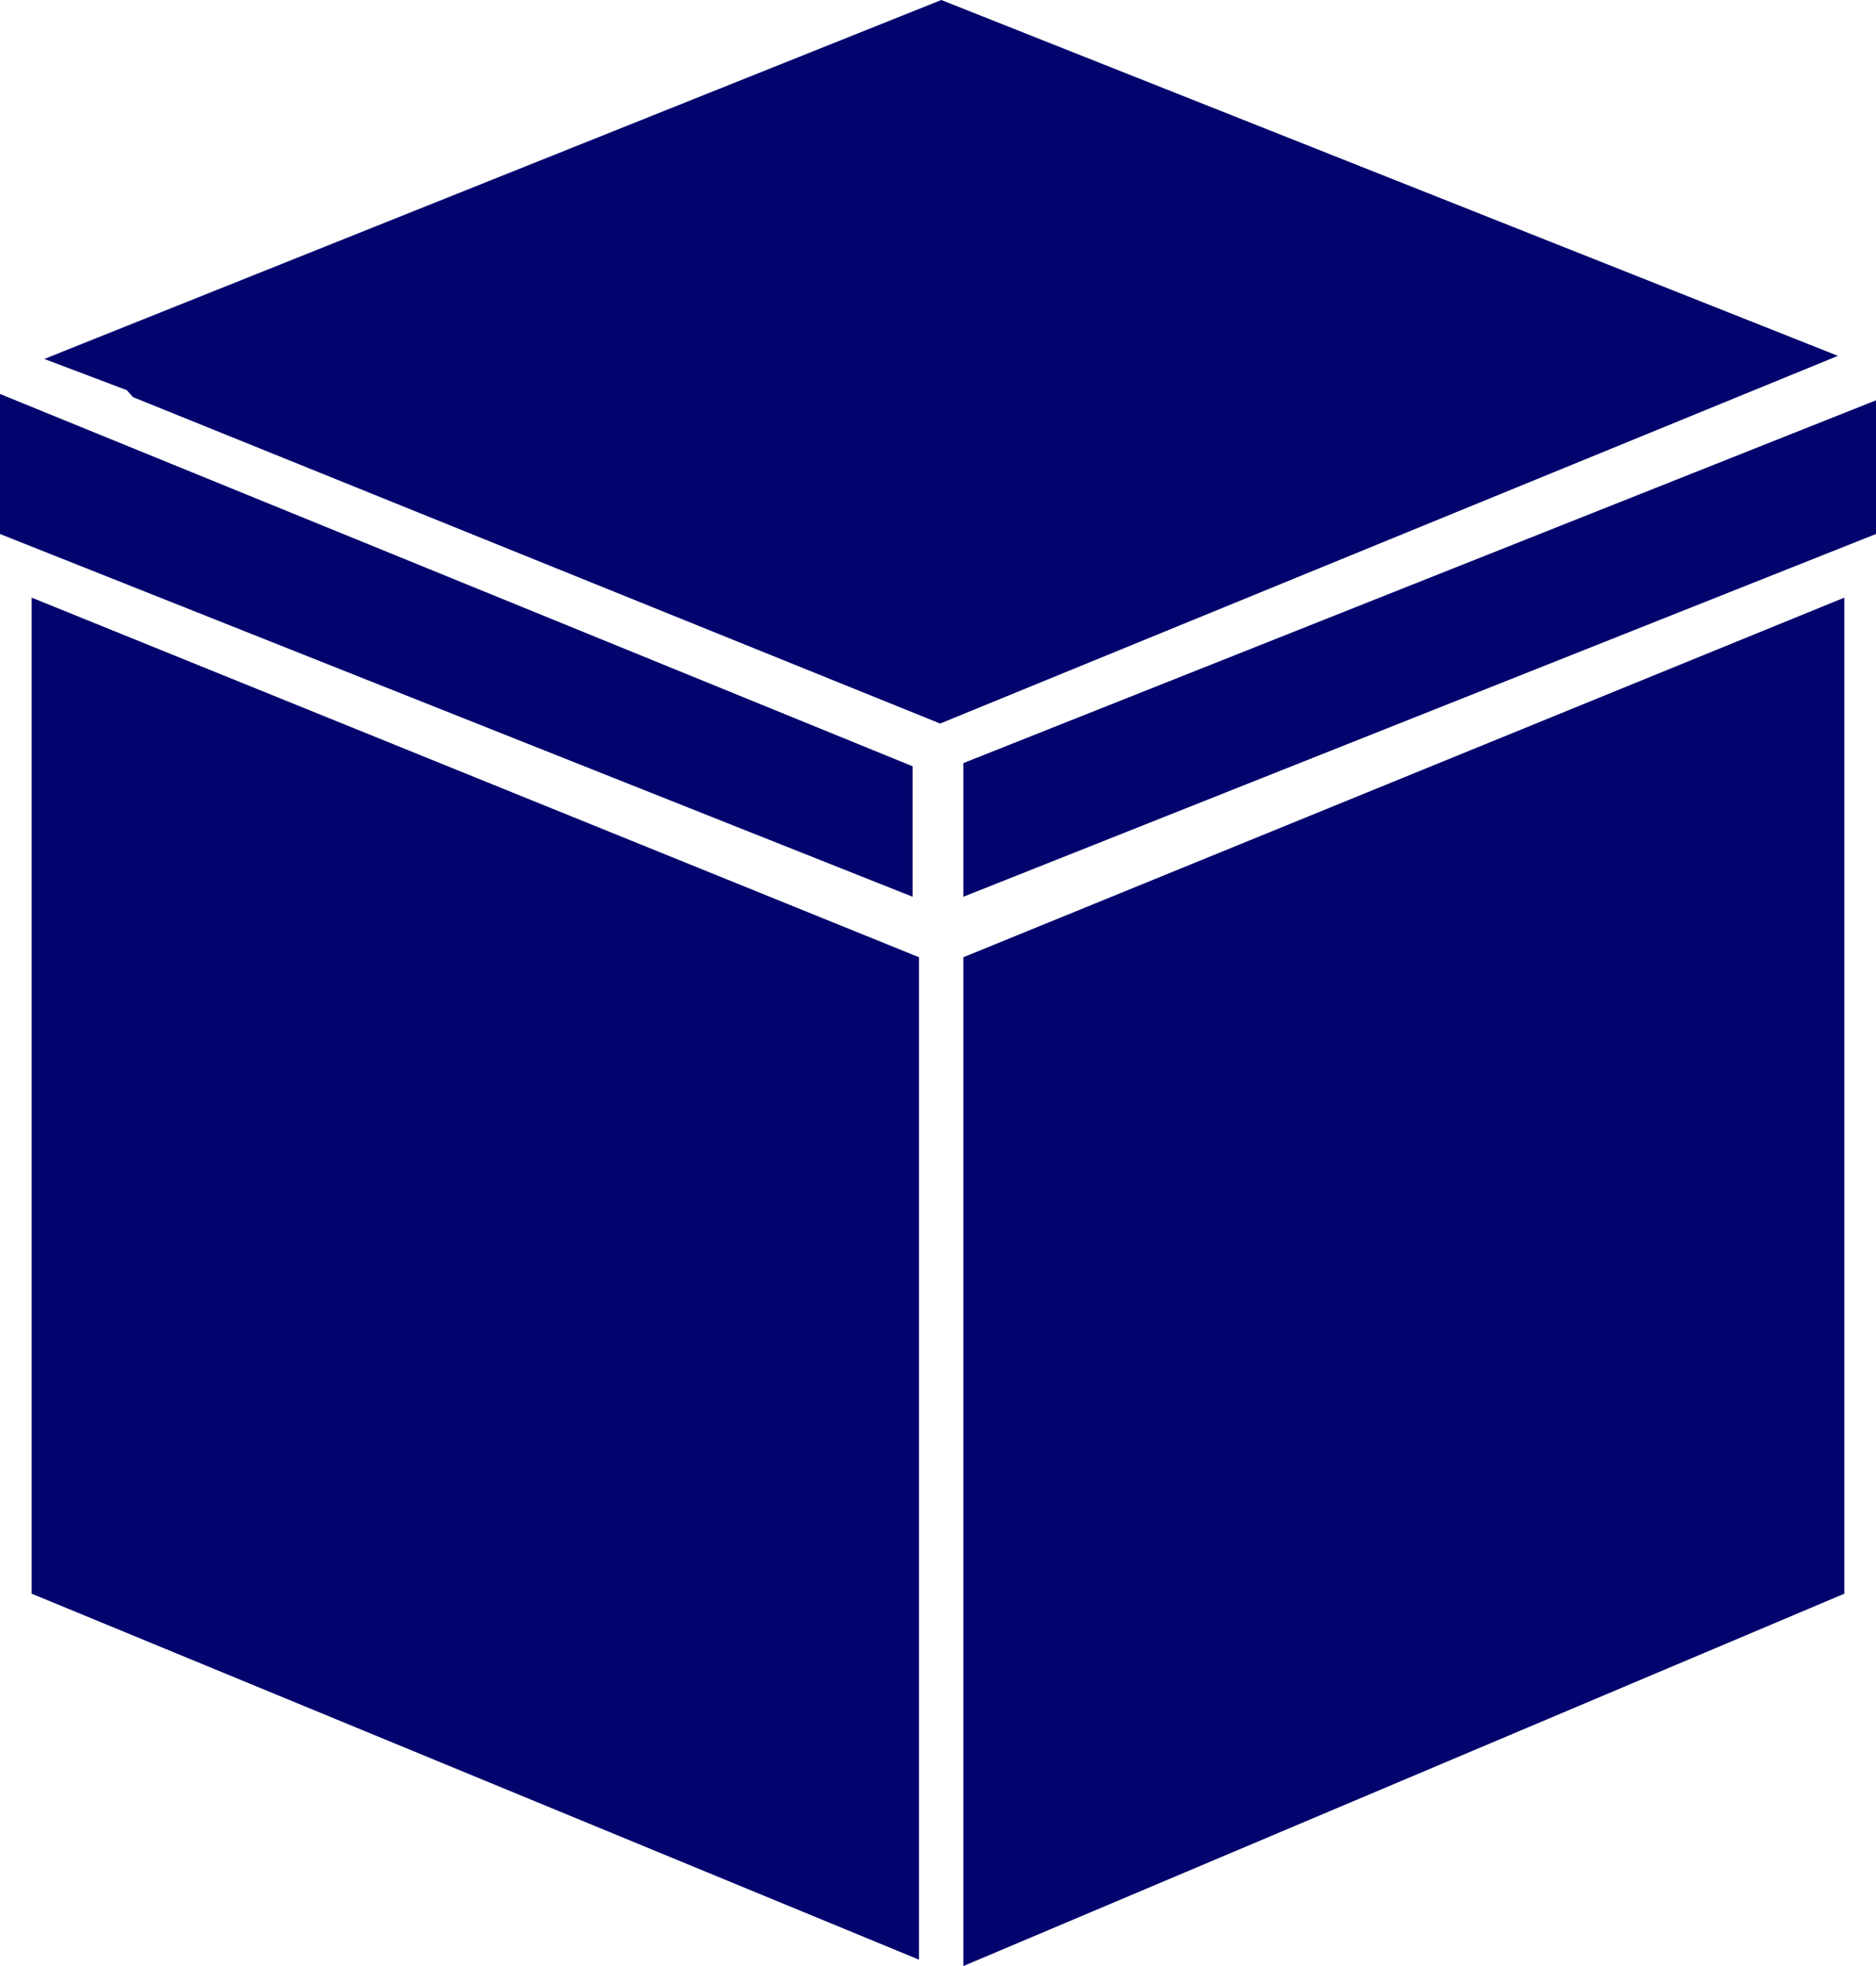
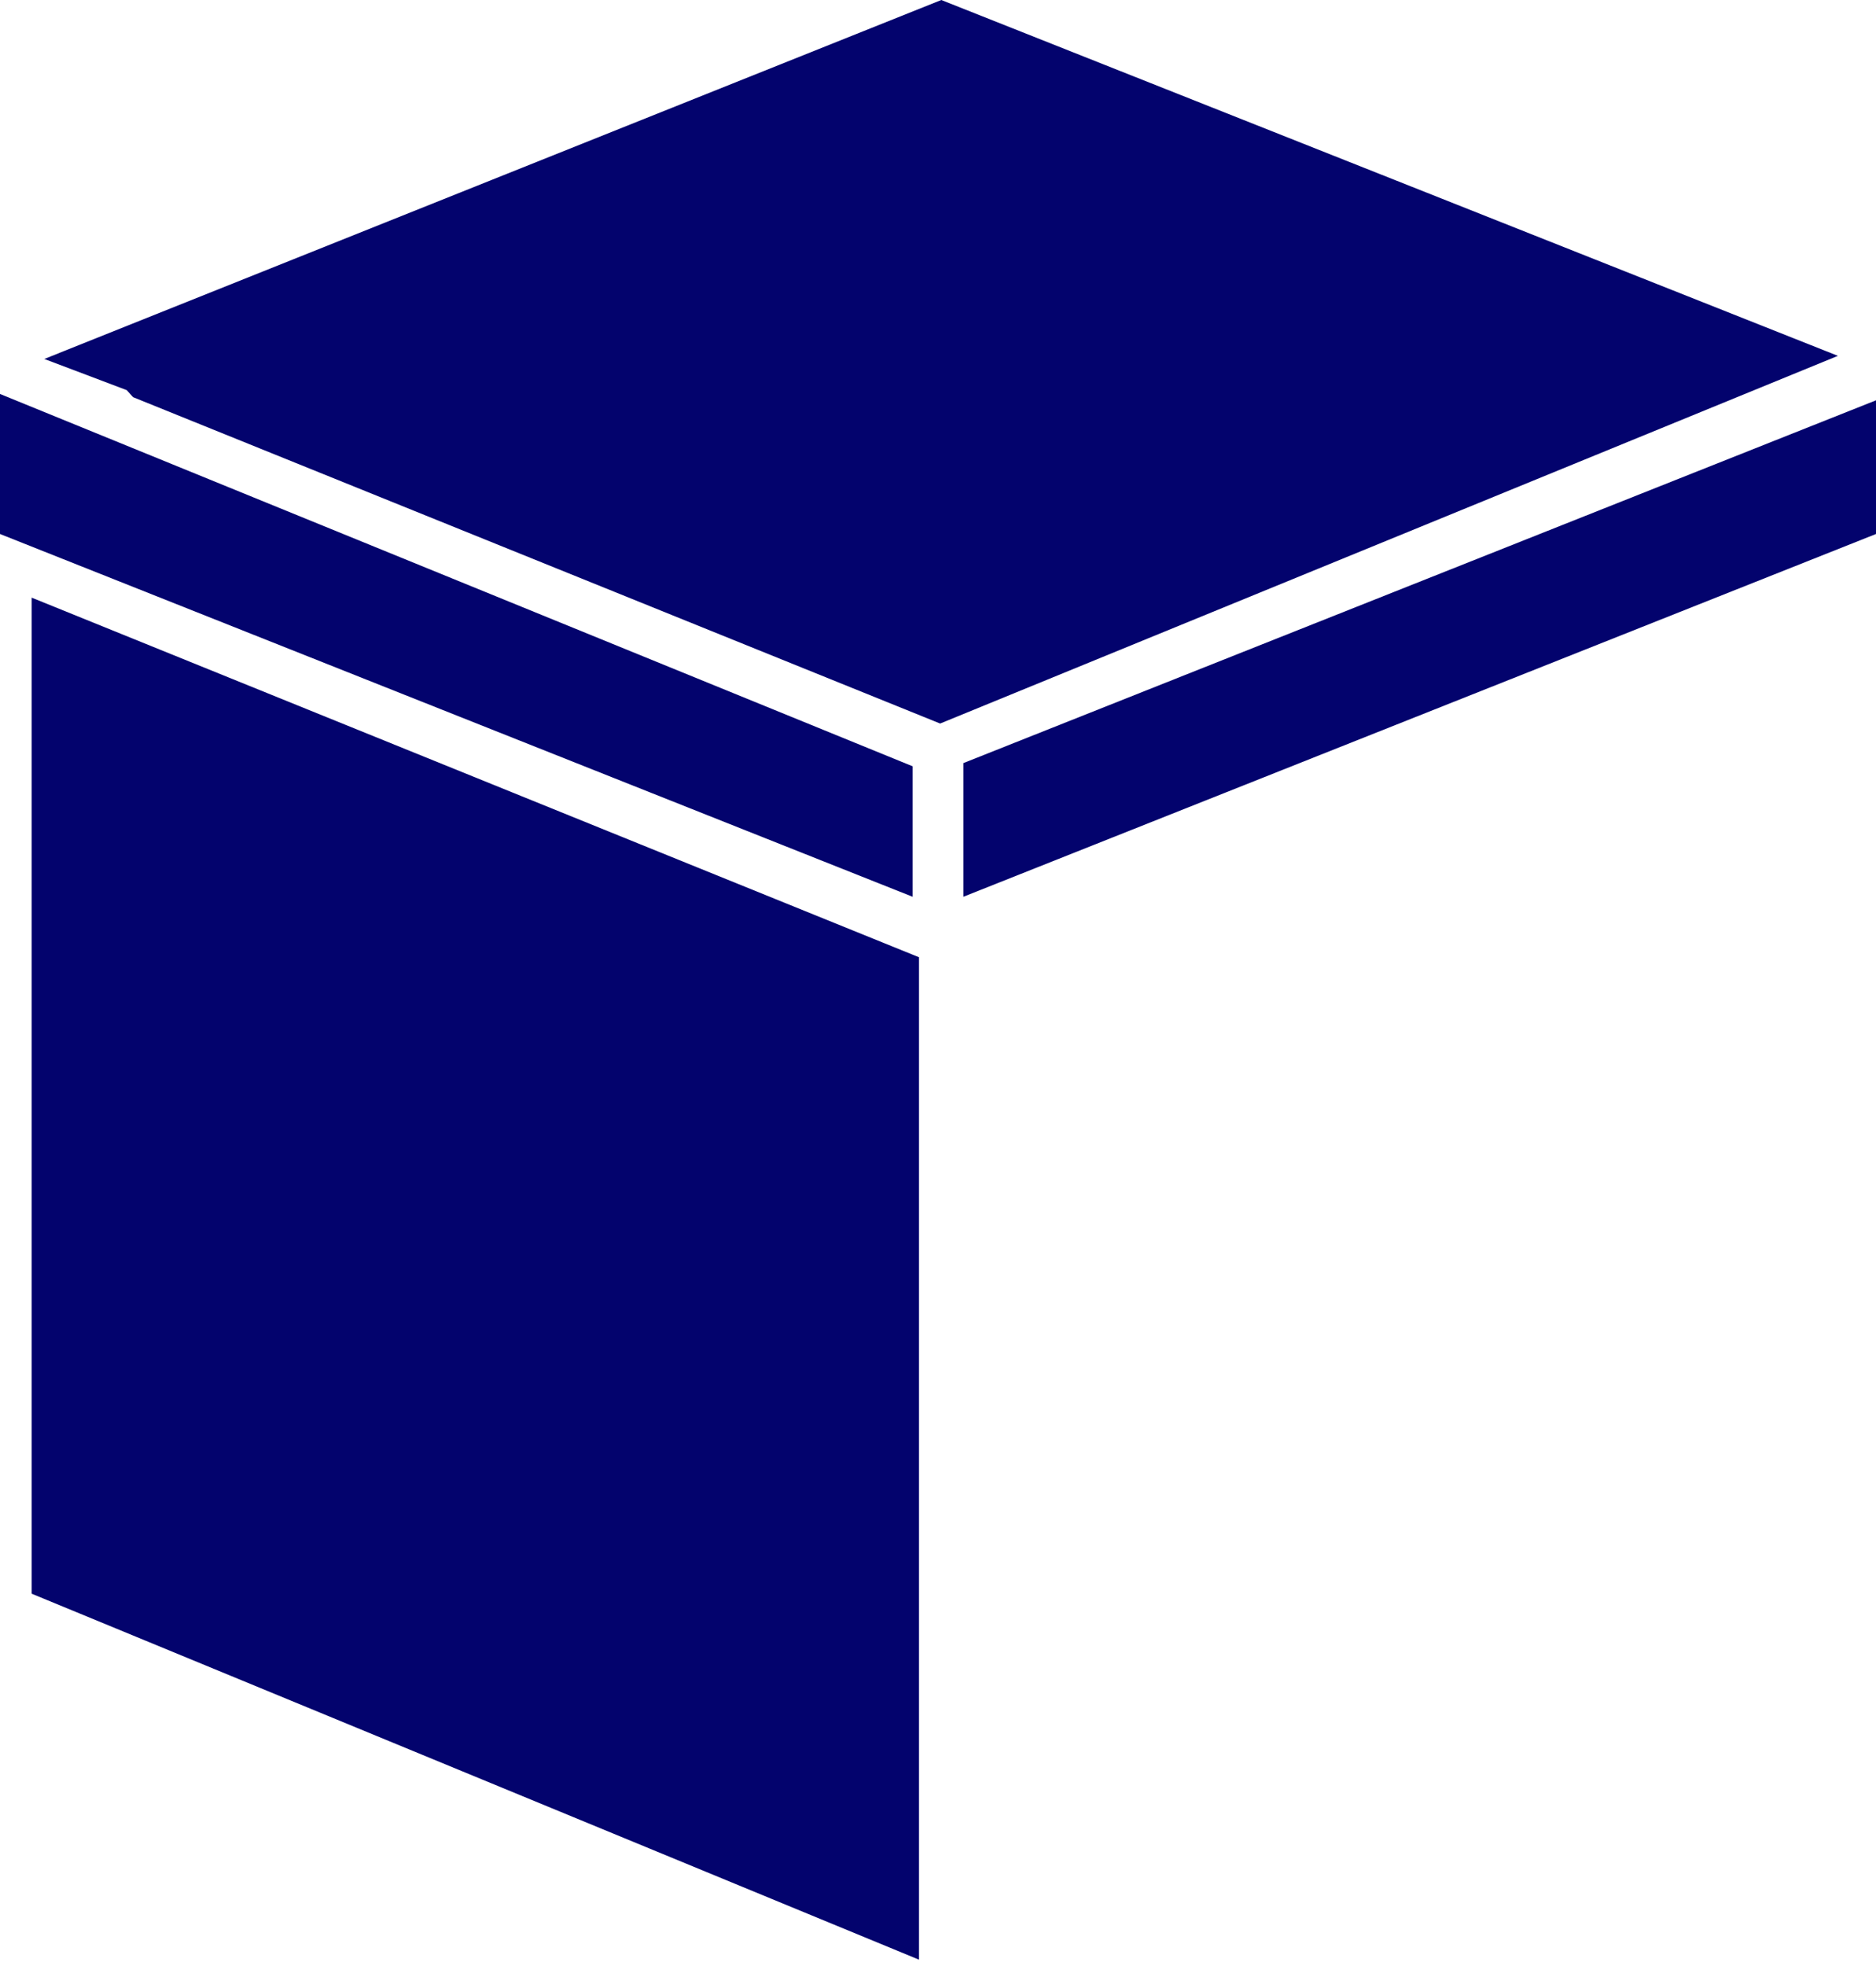
<svg xmlns="http://www.w3.org/2000/svg" width="105" height="110" viewBox="0 0 105 110" fill="none">
  <g clip-path="url(#clip0_635_35)">
-     <path d="M103.226 33.438V89.168L53.919 110V53.558L103.226 33.438Z" fill="#03036D" />
    <path d="M51.436 109.644L1.773 89.168V33.438L51.436 53.558V109.644Z" fill="#03036D" />
    <path d="M102.868 19.91L52.62 40.482L7.446 22.221L7.095 21.829L2.479 20.084L52.684 0L102.868 19.91Z" fill="#03036D" />
    <path d="M51.081 50.175L0 29.877V22.043L51.081 42.875V50.175Z" fill="#03036D" />
    <path d="M105 22.398V29.877L53.919 50.174V42.696L105 22.398Z" fill="#03036D" />
  </g>
  <defs>
    <clipPath id="clip0_635_35">
      <rect width="105" height="110" fill="white" />
    </clipPath>
  </defs>
</svg>